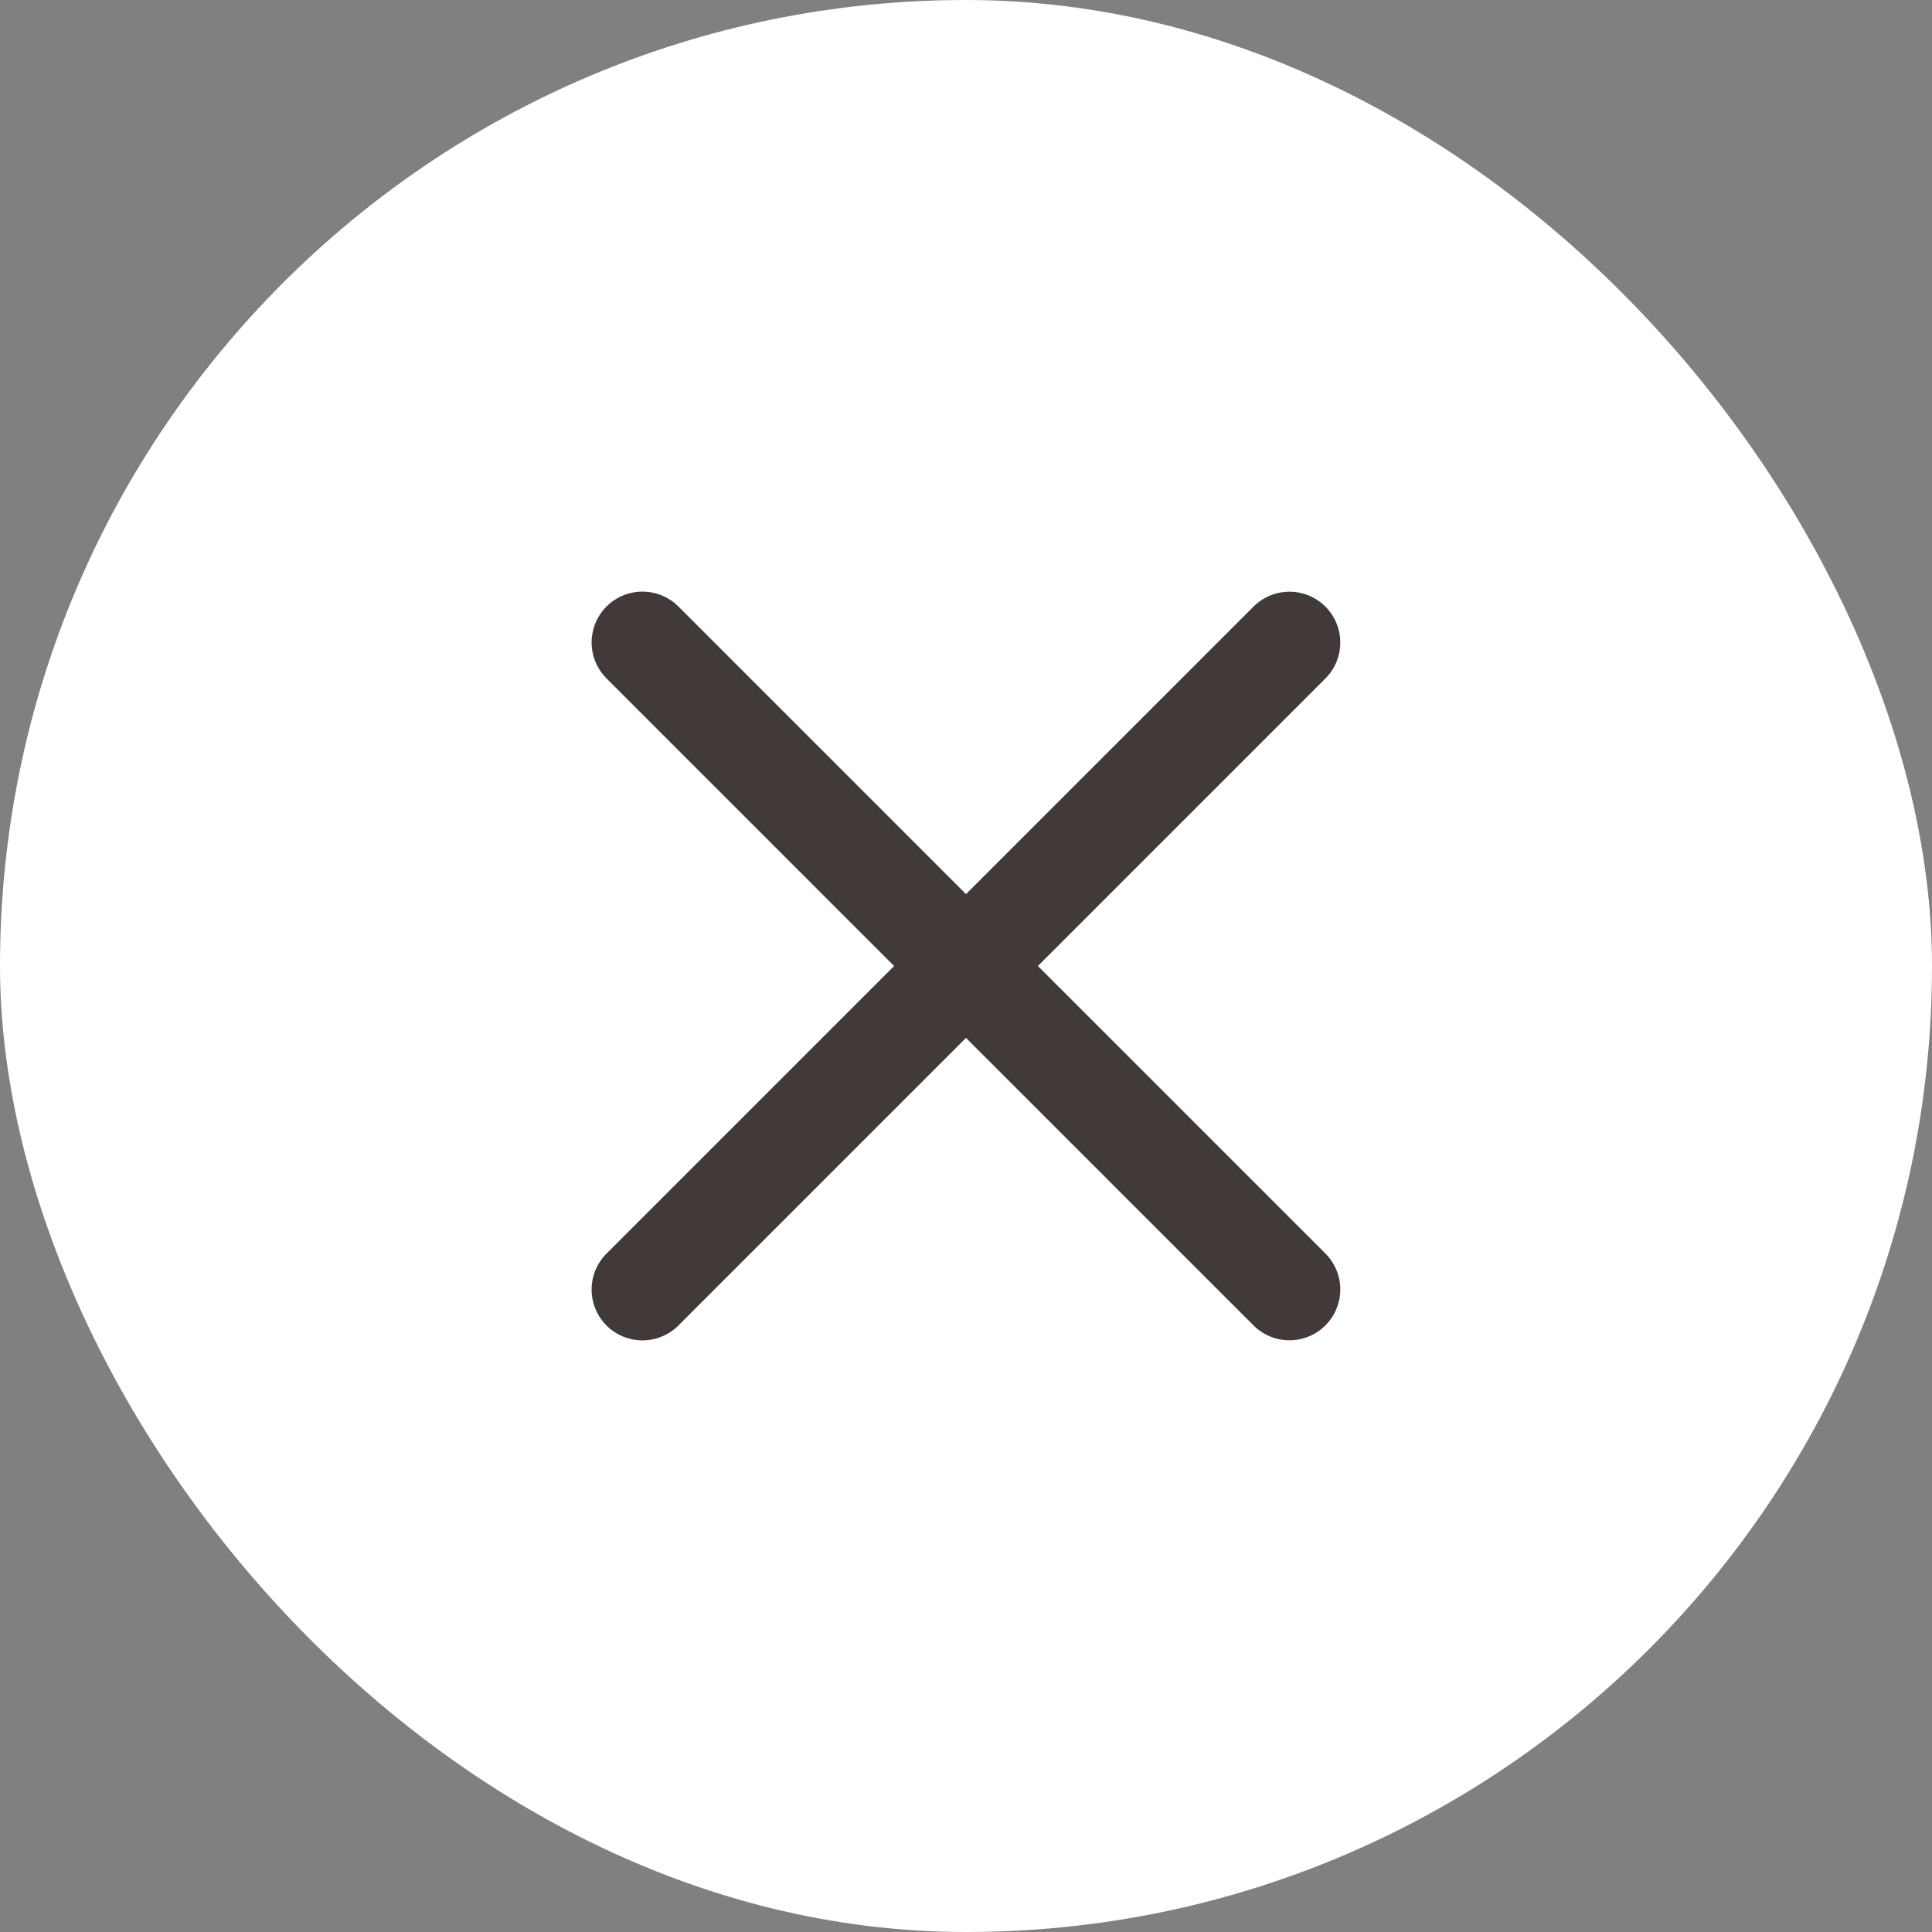
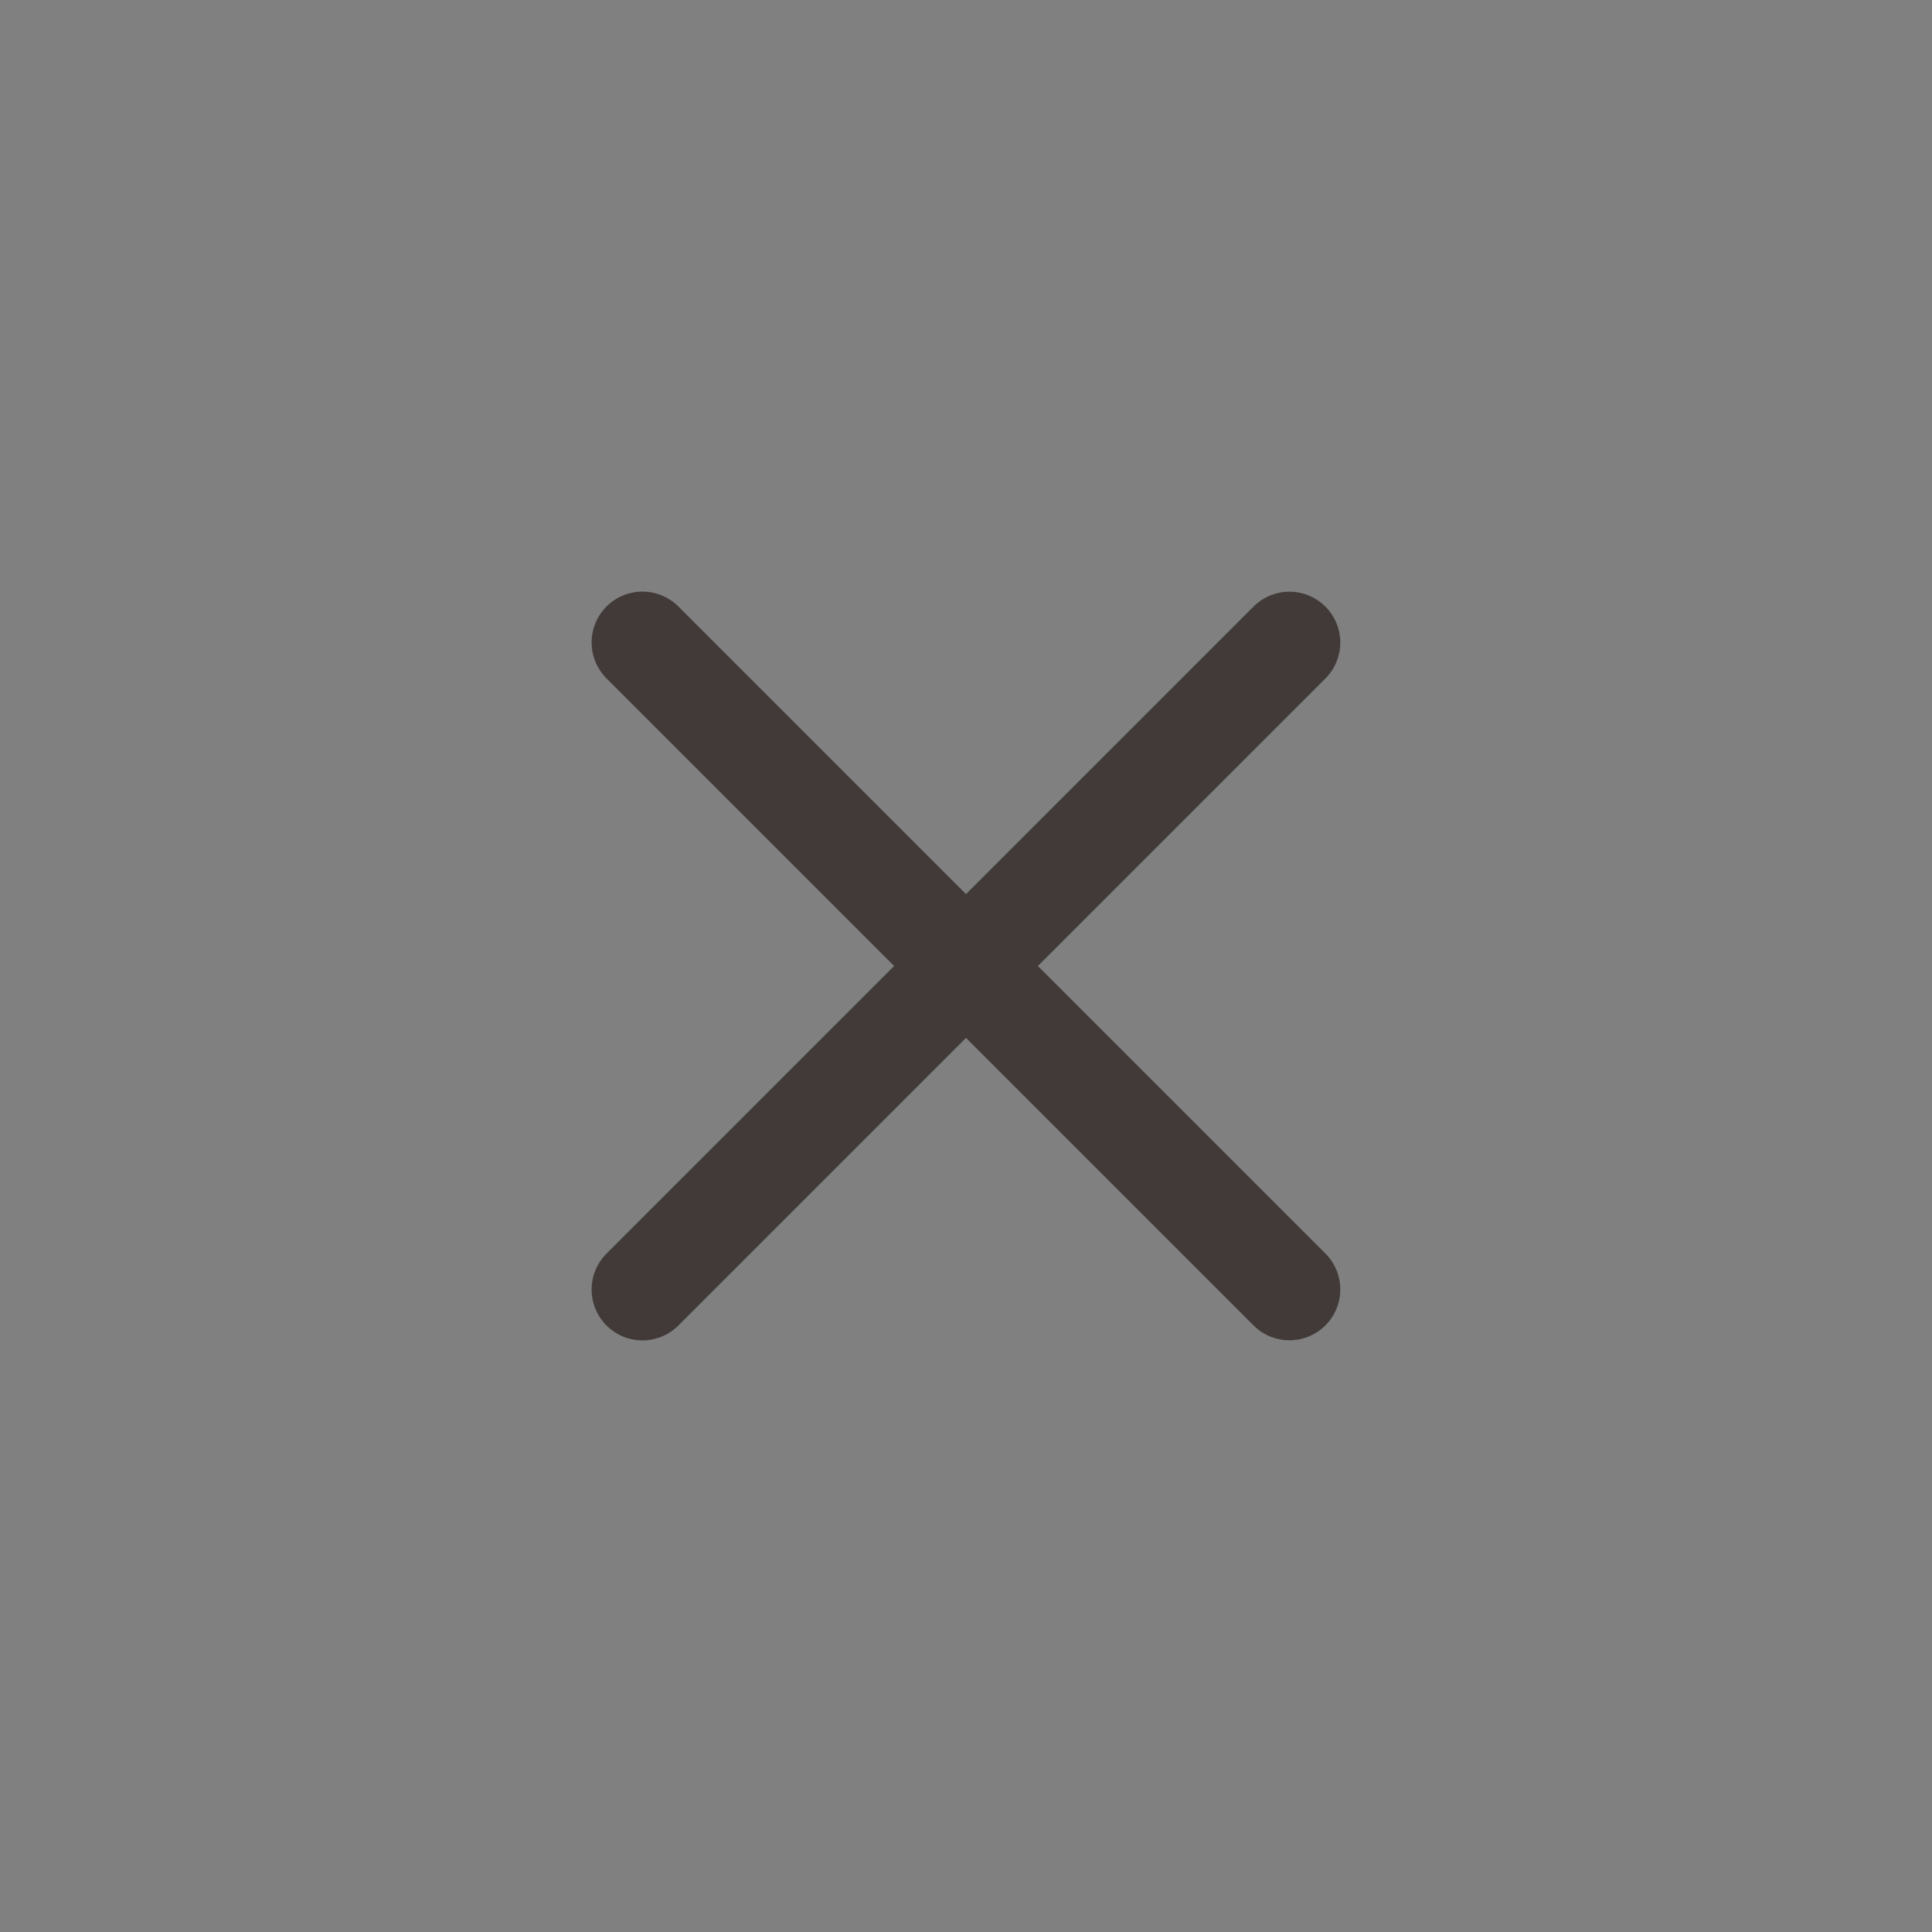
<svg xmlns="http://www.w3.org/2000/svg" width="38" height="38" viewBox="0 0 38 38" fill="none">
  <rect x="0" y="0" width="38" height="38" fill="#808080" stroke="none" />
-   <rect width="38" height="38" rx="19" fill="white" />
  <line x1="1" y1="-1" x2="19" y2="-1" transform="matrix(0.707 -0.707 -0.707 -0.707 11.222 25.364)" stroke="#413A39" stroke-width="2" stroke-linecap="round" />
  <line x1="1" y1="-1" x2="19" y2="-1" transform="matrix(0.707 0.707 0.707 -0.707 12.636 11.222)" stroke="#413A39" stroke-width="2" stroke-linecap="round" />
</svg>